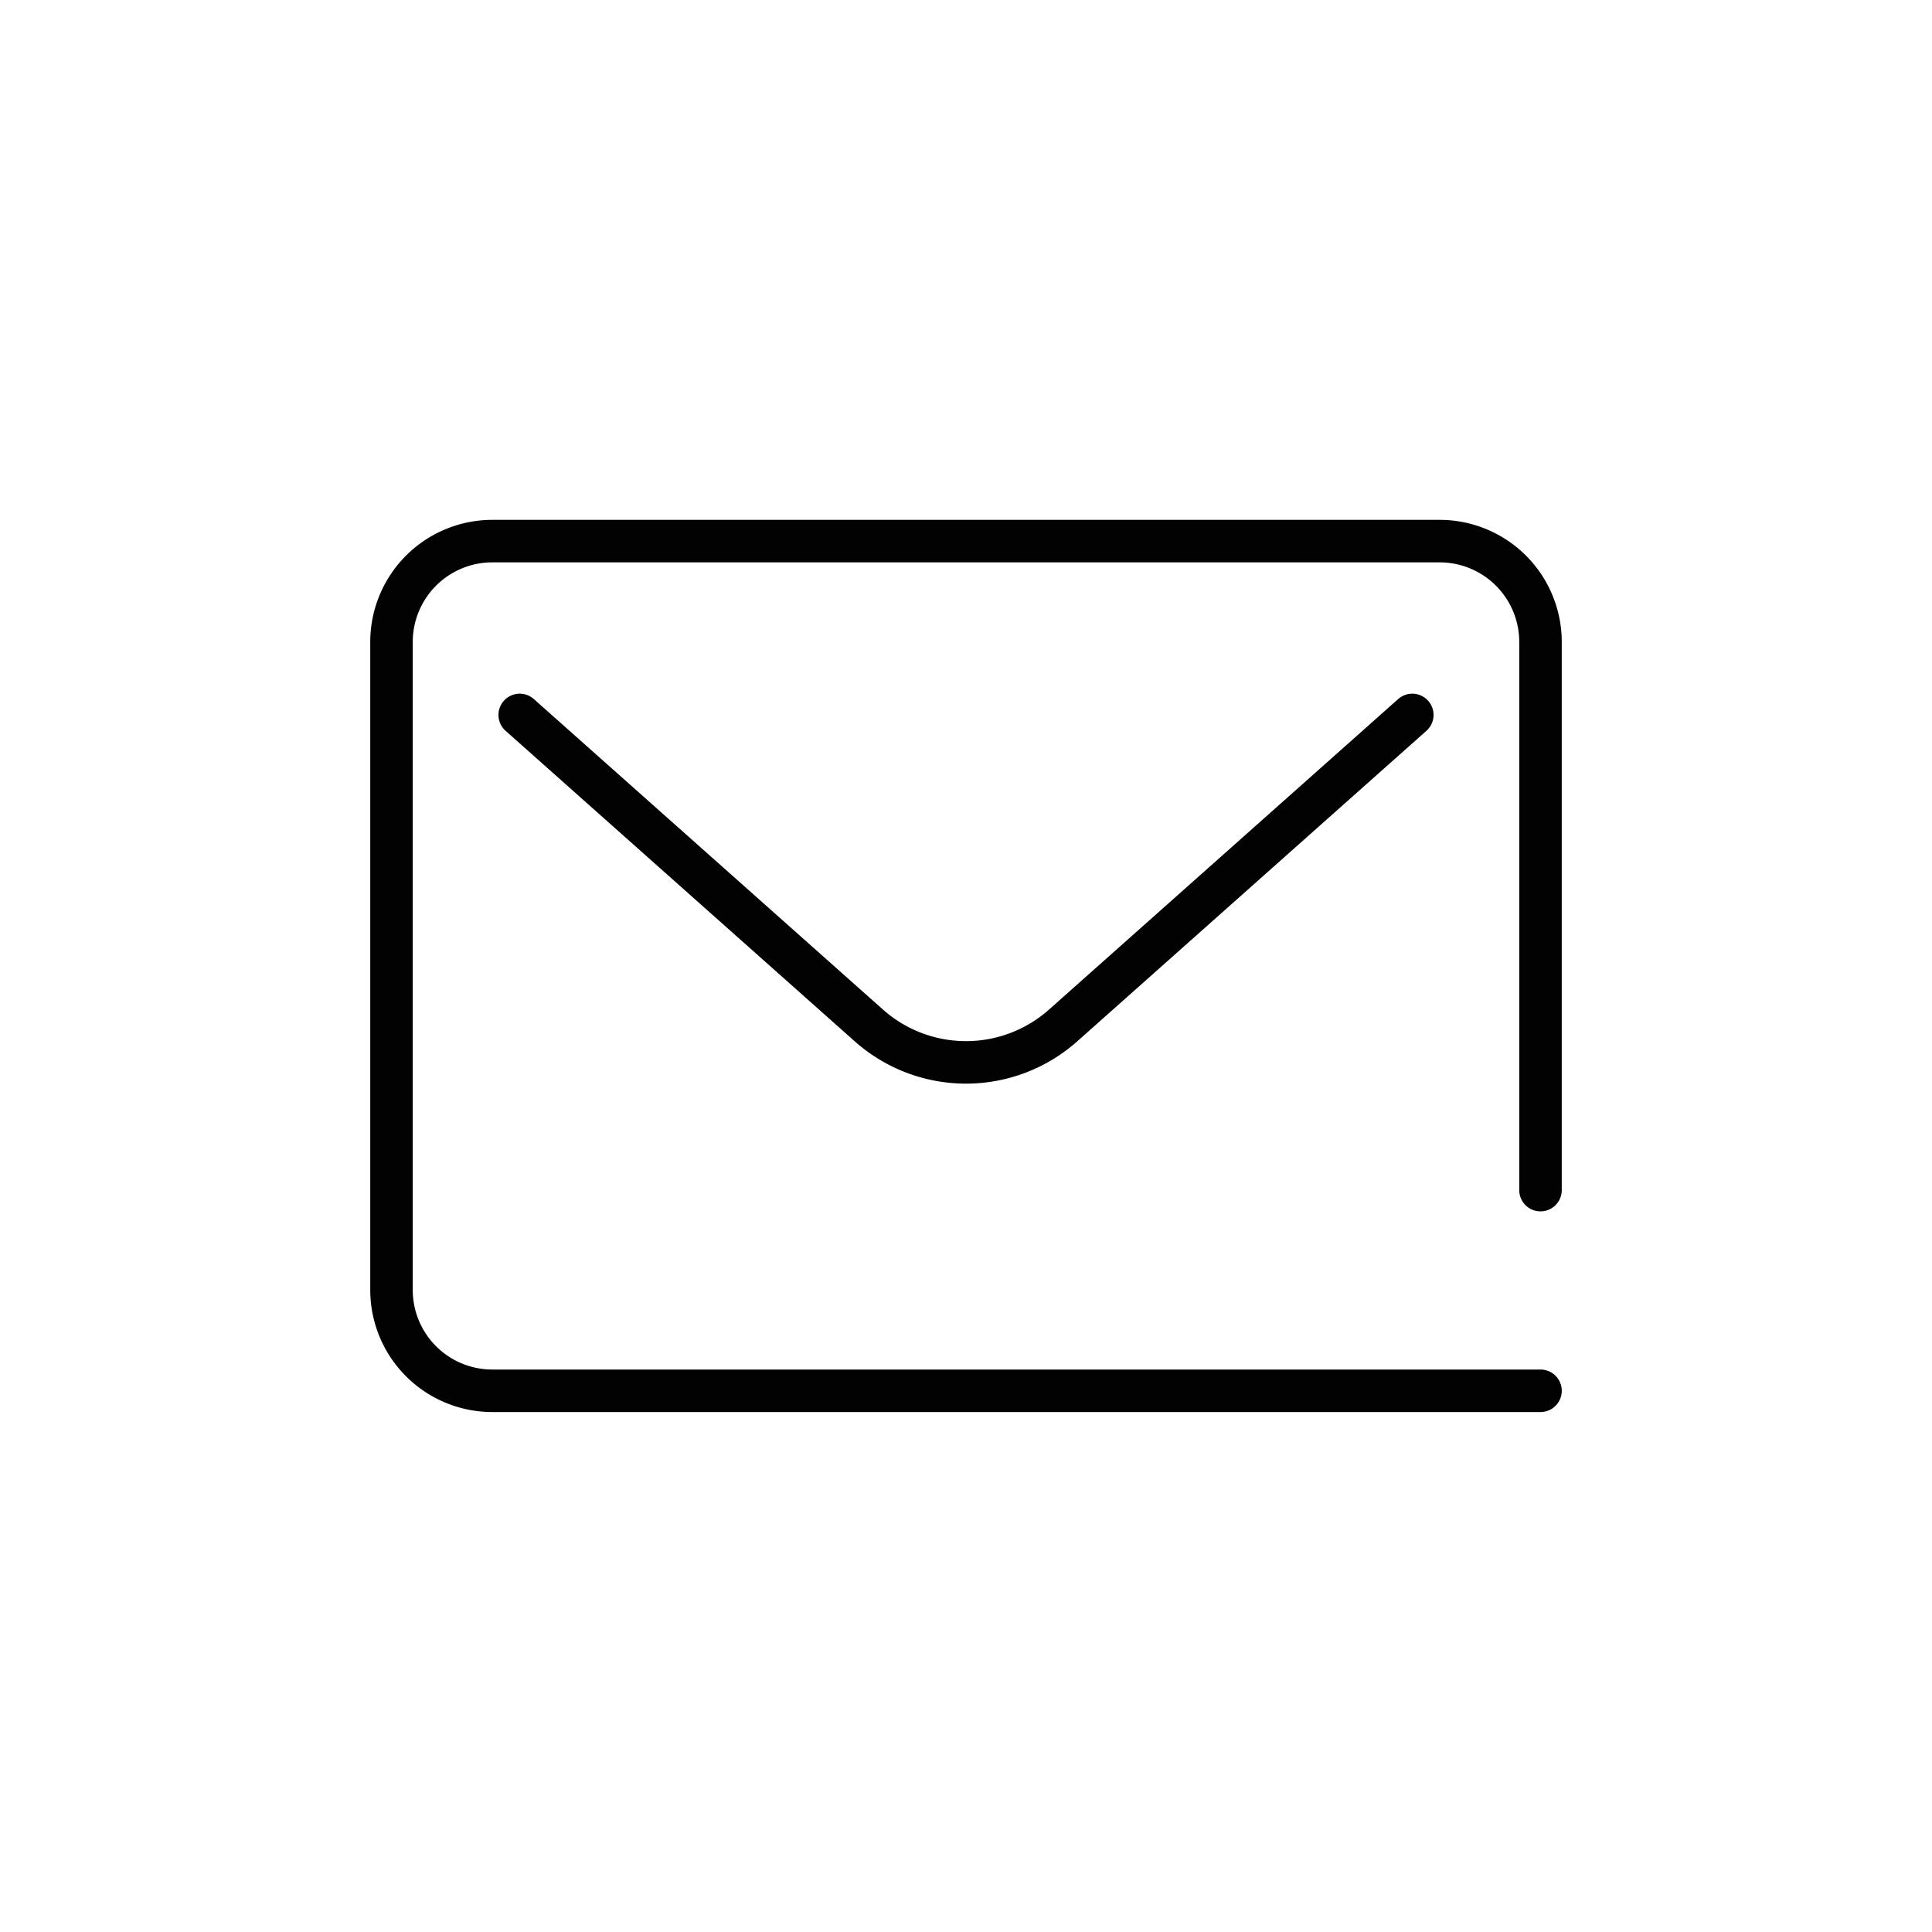
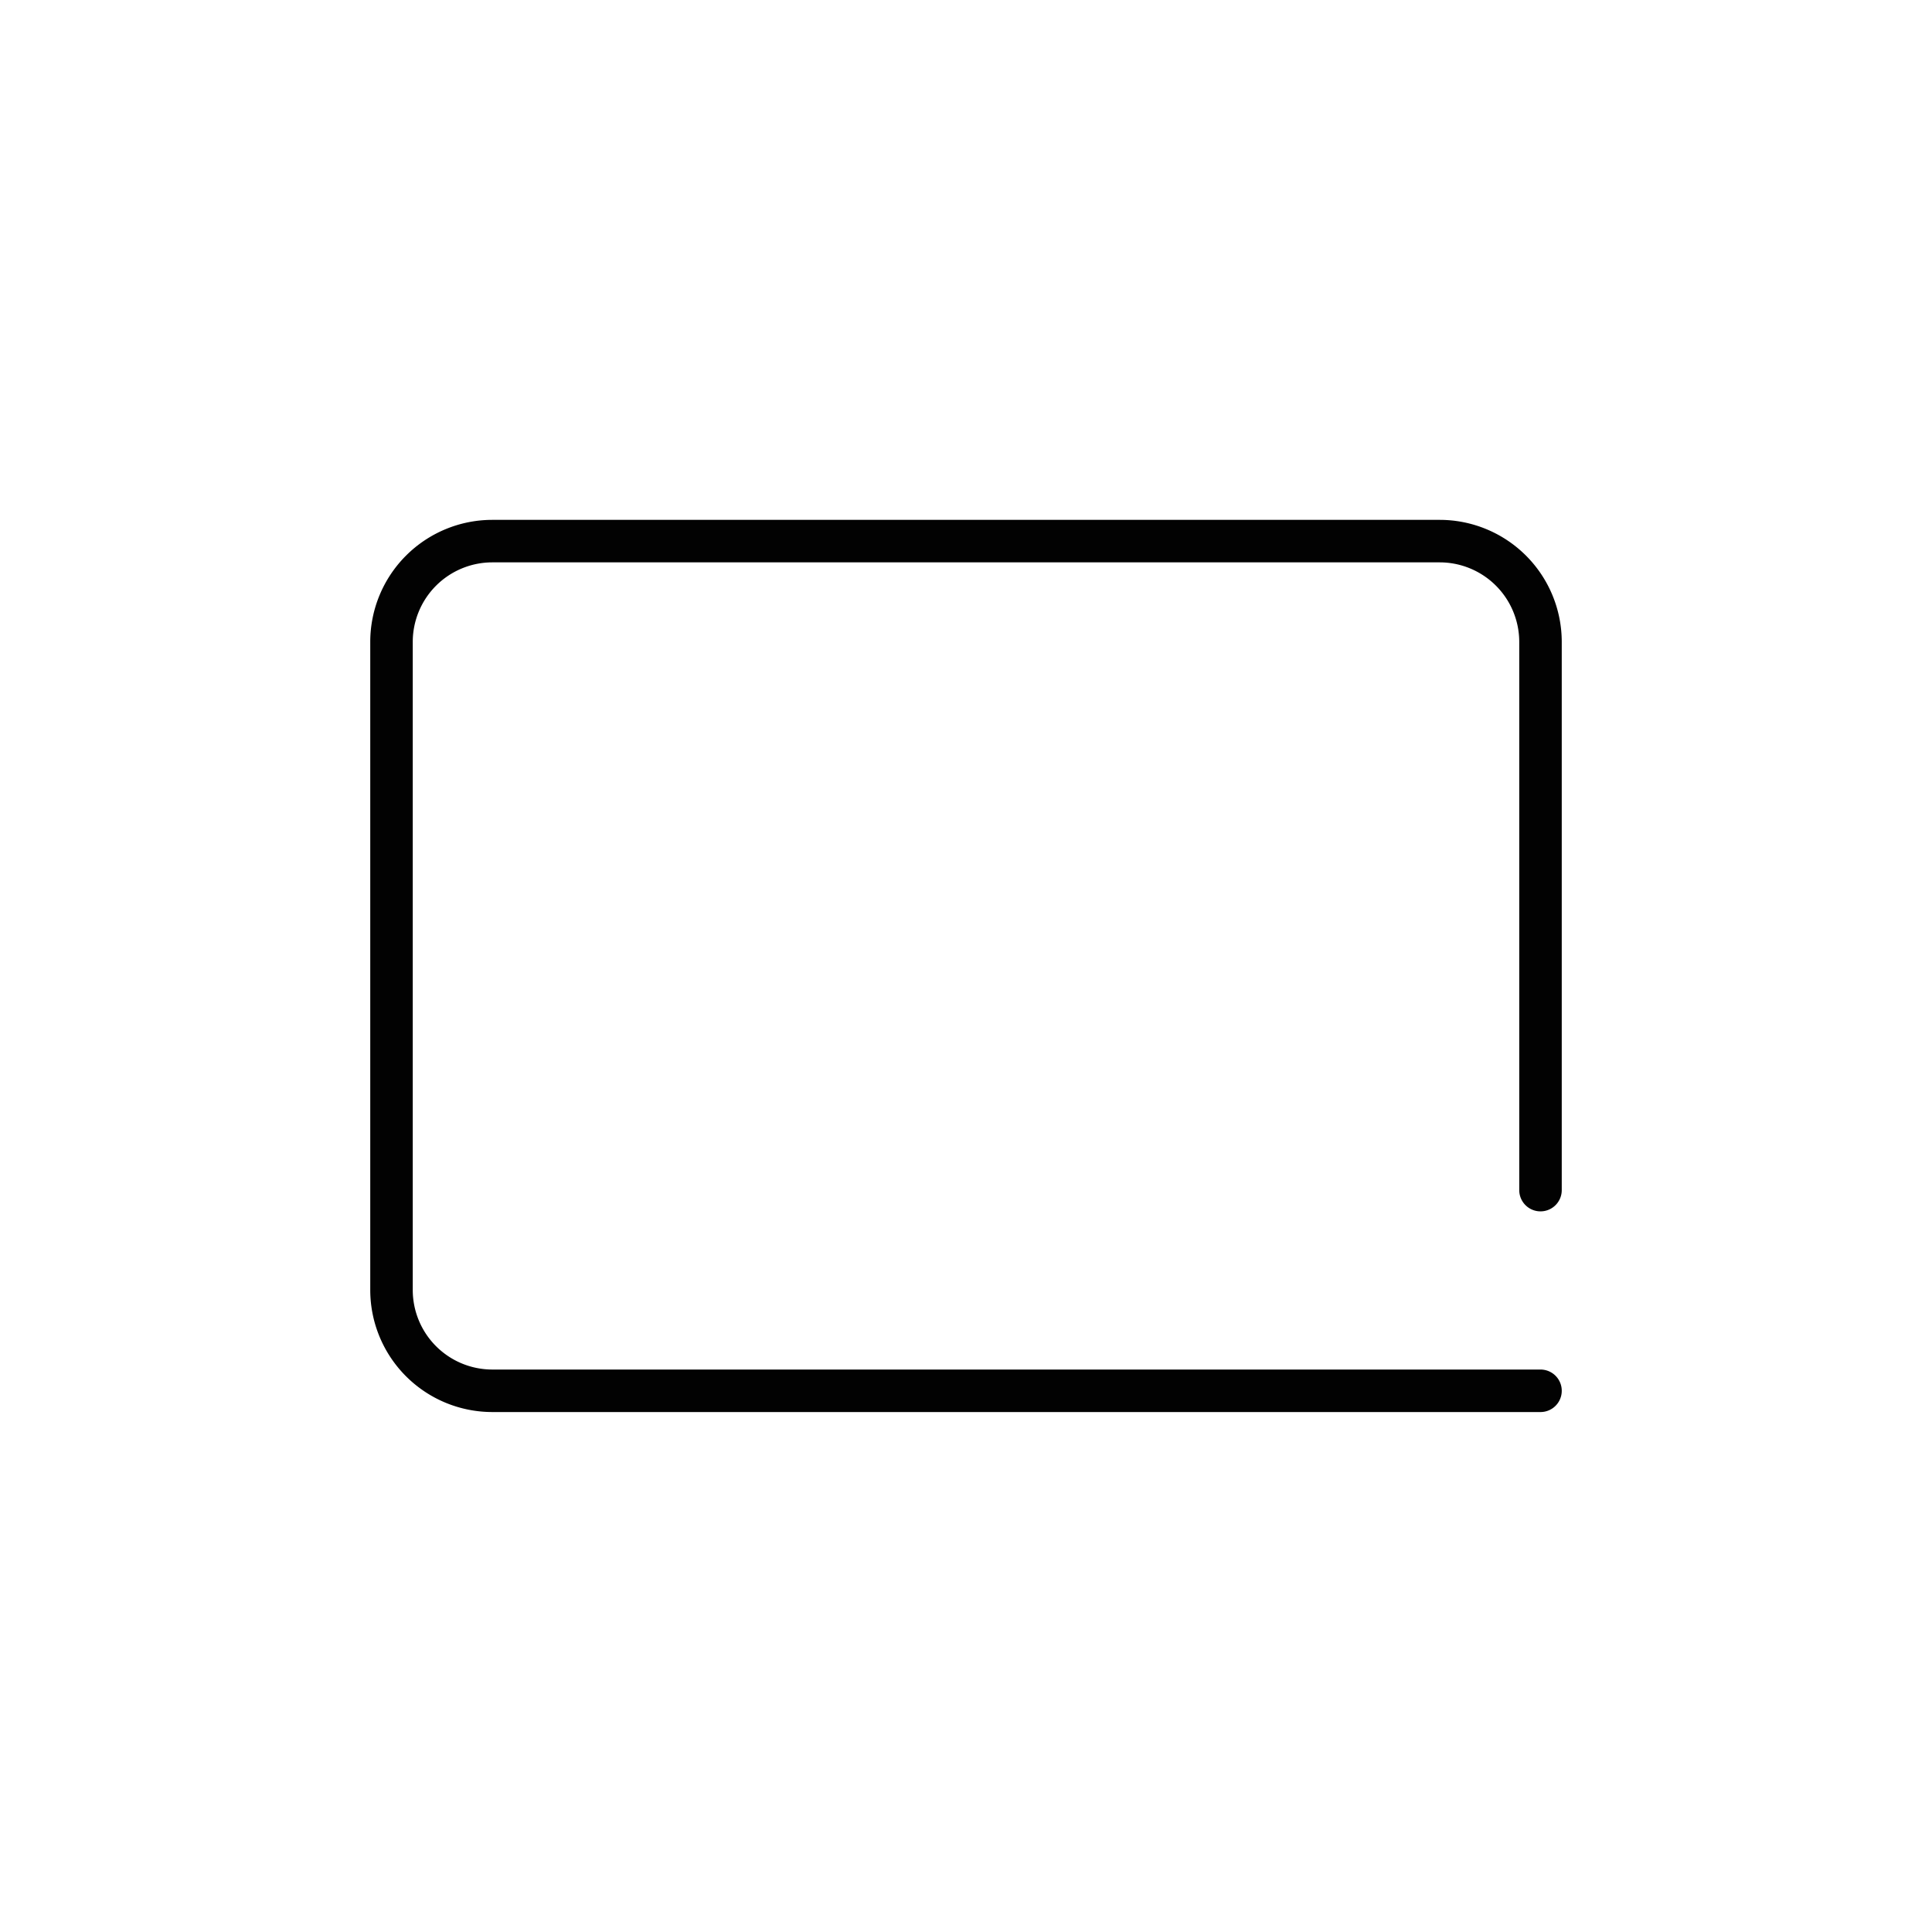
<svg xmlns="http://www.w3.org/2000/svg" width="800px" height="800px" viewBox="0 0 1000 1000" data-name="Layer 2" id="Layer_2">
  <defs>
    <style>.cls-1{fill:none;stroke:#020202;stroke-linecap:round;stroke-miterlimit:10;stroke-width:22px;}</style>
  </defs>
  <path class="cls-1" d="M797.36,616V332.13a52.2,52.2,0,0,0-52.05-52.05H254.69a52.2,52.2,0,0,0-52.05,52.05V667.87a52.2,52.2,0,0,0,52.05,52H797.36" />
-   <path class="cls-1" d="M269,370.05,449.72,530.77a75.68,75.68,0,0,0,100.56,0L731,370.05" />
</svg>